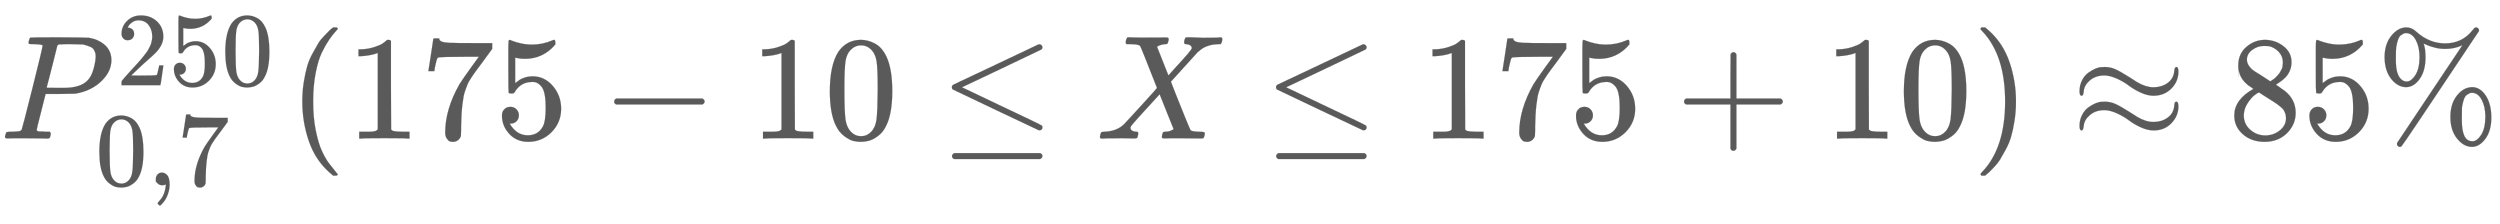
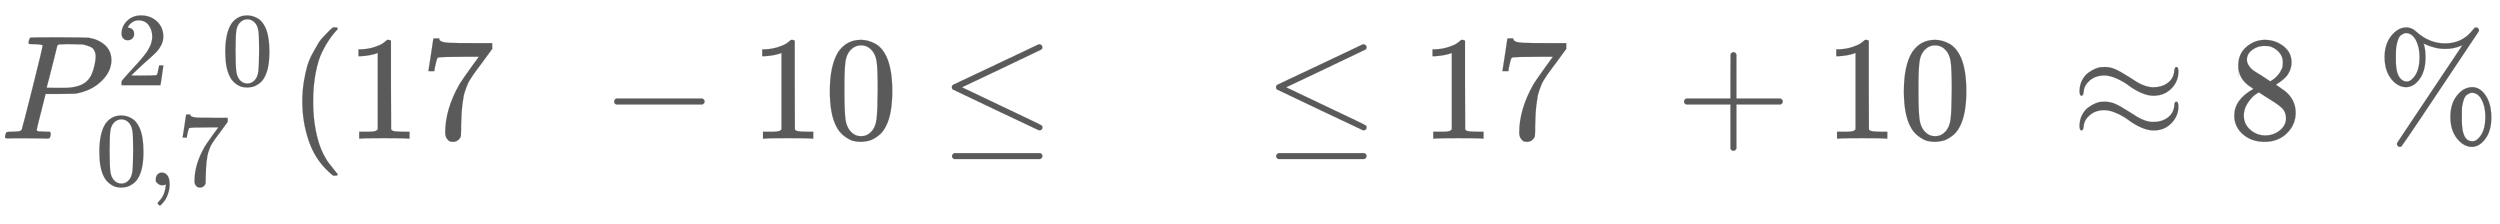
<svg xmlns="http://www.w3.org/2000/svg" xmlns:xlink="http://www.w3.org/1999/xlink" width="39.171ex" height="3.509ex" style="color:#5a5a5a;vertical-align: -1.338ex;" viewBox="0 -934.9 16865 1510.9" role="img" focusable="false" aria-labelledby="MathJax-SVG-1-Title">
  <title id="MathJax-SVG-1-Title">P_{0{,}7}^{250}(175 - 10 \leq X \leq 175 + 10) \approx 85\%</title>
  <defs aria-hidden="true">
    <path stroke-width="1" id="E1-MJMATHI-50" d="M287 628Q287 635 230 637Q206 637 199 638T192 648Q192 649 194 659Q200 679 203 681T397 683Q587 682 600 680Q664 669 707 631T751 530Q751 453 685 389Q616 321 507 303Q500 302 402 301H307L277 182Q247 66 247 59Q247 55 248 54T255 50T272 48T305 46H336Q342 37 342 35Q342 19 335 5Q330 0 319 0Q316 0 282 1T182 2Q120 2 87 2T51 1Q33 1 33 11Q33 13 36 25Q40 41 44 43T67 46Q94 46 127 49Q141 52 146 61Q149 65 218 339T287 628ZM645 554Q645 567 643 575T634 597T609 619T560 635Q553 636 480 637Q463 637 445 637T416 636T404 636Q391 635 386 627Q384 621 367 550T332 412T314 344Q314 342 395 342H407H430Q542 342 590 392Q617 419 631 471T645 554Z" />
    <path stroke-width="1" id="E1-MJMAIN-32" d="M109 429Q82 429 66 447T50 491Q50 562 103 614T235 666Q326 666 387 610T449 465Q449 422 429 383T381 315T301 241Q265 210 201 149L142 93L218 92Q375 92 385 97Q392 99 409 186V189H449V186Q448 183 436 95T421 3V0H50V19V31Q50 38 56 46T86 81Q115 113 136 137Q145 147 170 174T204 211T233 244T261 278T284 308T305 340T320 369T333 401T340 431T343 464Q343 527 309 573T212 619Q179 619 154 602T119 569T109 550Q109 549 114 549Q132 549 151 535T170 489Q170 464 154 447T109 429Z" />
-     <path stroke-width="1" id="E1-MJMAIN-35" d="M164 157Q164 133 148 117T109 101H102Q148 22 224 22Q294 22 326 82Q345 115 345 210Q345 313 318 349Q292 382 260 382H254Q176 382 136 314Q132 307 129 306T114 304Q97 304 95 310Q93 314 93 485V614Q93 664 98 664Q100 666 102 666Q103 666 123 658T178 642T253 634Q324 634 389 662Q397 666 402 666Q410 666 410 648V635Q328 538 205 538Q174 538 149 544L139 546V374Q158 388 169 396T205 412T256 420Q337 420 393 355T449 201Q449 109 385 44T229 -22Q148 -22 99 32T50 154Q50 178 61 192T84 210T107 214Q132 214 148 197T164 157Z" />
    <path stroke-width="1" id="E1-MJMAIN-30" d="M96 585Q152 666 249 666Q297 666 345 640T423 548Q460 465 460 320Q460 165 417 83Q397 41 362 16T301 -15T250 -22Q224 -22 198 -16T137 16T82 83Q39 165 39 320Q39 494 96 585ZM321 597Q291 629 250 629Q208 629 178 597Q153 571 145 525T137 333Q137 175 145 125T181 46Q209 16 250 16Q290 16 318 46Q347 76 354 130T362 333Q362 478 354 524T321 597Z" />
    <path stroke-width="1" id="E1-MJMAIN-2C" d="M78 35T78 60T94 103T137 121Q165 121 187 96T210 8Q210 -27 201 -60T180 -117T154 -158T130 -185T117 -194Q113 -194 104 -185T95 -172Q95 -168 106 -156T131 -126T157 -76T173 -3V9L172 8Q170 7 167 6T161 3T152 1T140 0Q113 0 96 17Z" />
    <path stroke-width="1" id="E1-MJMAIN-37" d="M55 458Q56 460 72 567L88 674Q88 676 108 676H128V672Q128 662 143 655T195 646T364 644H485V605L417 512Q408 500 387 472T360 435T339 403T319 367T305 330T292 284T284 230T278 162T275 80Q275 66 275 52T274 28V19Q270 2 255 -10T221 -22Q210 -22 200 -19T179 0T168 40Q168 198 265 368Q285 400 349 489L395 552H302Q128 552 119 546Q113 543 108 522T98 479L95 458V455H55V458Z" />
    <path stroke-width="1" id="E1-MJMAIN-28" d="M94 250Q94 319 104 381T127 488T164 576T202 643T244 695T277 729T302 750H315H319Q333 750 333 741Q333 738 316 720T275 667T226 581T184 443T167 250T184 58T225 -81T274 -167T316 -220T333 -241Q333 -250 318 -250H315H302L274 -226Q180 -141 137 -14T94 250Z" />
    <path stroke-width="1" id="E1-MJMAIN-31" d="M213 578L200 573Q186 568 160 563T102 556H83V602H102Q149 604 189 617T245 641T273 663Q275 666 285 666Q294 666 302 660V361L303 61Q310 54 315 52T339 48T401 46H427V0H416Q395 3 257 3Q121 3 100 0H88V46H114Q136 46 152 46T177 47T193 50T201 52T207 57T213 61V578Z" />
    <path stroke-width="1" id="E1-MJMAIN-2212" d="M84 237T84 250T98 270H679Q694 262 694 250T679 230H98Q84 237 84 250Z" />
    <path stroke-width="1" id="E1-MJMAIN-2264" d="M674 636Q682 636 688 630T694 615T687 601Q686 600 417 472L151 346L399 228Q687 92 691 87Q694 81 694 76Q694 58 676 56H670L382 192Q92 329 90 331Q83 336 83 348Q84 359 96 365Q104 369 382 500T665 634Q669 636 674 636ZM84 -118Q84 -108 99 -98H678Q694 -104 694 -118Q694 -130 679 -138H98Q84 -131 84 -118Z" />
-     <path stroke-width="1" id="E1-MJMATHI-58" d="M42 0H40Q26 0 26 11Q26 15 29 27Q33 41 36 43T55 46Q141 49 190 98Q200 108 306 224T411 342Q302 620 297 625Q288 636 234 637H206Q200 643 200 645T202 664Q206 677 212 683H226Q260 681 347 681Q380 681 408 681T453 682T473 682Q490 682 490 671Q490 670 488 658Q484 643 481 640T465 637Q434 634 411 620L488 426L541 485Q646 598 646 610Q646 628 622 635Q617 635 609 637Q594 637 594 648Q594 650 596 664Q600 677 606 683H618Q619 683 643 683T697 681T738 680Q828 680 837 683H845Q852 676 852 672Q850 647 840 637H824Q790 636 763 628T722 611T698 593L687 584Q687 585 592 480L505 384Q505 383 536 304T601 142T638 56Q648 47 699 46Q734 46 734 37Q734 35 732 23Q728 7 725 4T711 1Q708 1 678 1T589 2Q528 2 496 2T461 1Q444 1 444 10Q444 11 446 25Q448 35 450 39T455 44T464 46T480 47T506 54Q523 62 523 64Q522 64 476 181L429 299Q241 95 236 84Q232 76 232 72Q232 53 261 47Q262 47 267 47T273 46Q276 46 277 46T280 45T283 42T284 35Q284 26 282 19Q279 6 276 4T261 1Q258 1 243 1T201 2T142 2Q64 2 42 0Z" />
    <path stroke-width="1" id="E1-MJMAIN-2B" d="M56 237T56 250T70 270H369V420L370 570Q380 583 389 583Q402 583 409 568V270H707Q722 262 722 250T707 230H409V-68Q401 -82 391 -82H389H387Q375 -82 369 -68V230H70Q56 237 56 250Z" />
-     <path stroke-width="1" id="E1-MJMAIN-29" d="M60 749L64 750Q69 750 74 750H86L114 726Q208 641 251 514T294 250Q294 182 284 119T261 12T224 -76T186 -143T145 -194T113 -227T90 -246Q87 -249 86 -250H74Q66 -250 63 -250T58 -247T55 -238Q56 -237 66 -225Q221 -64 221 250T66 725Q56 737 55 738Q55 746 60 749Z" />
    <path stroke-width="1" id="E1-MJMAIN-2248" d="M55 319Q55 360 72 393T114 444T163 472T205 482Q207 482 213 482T223 483Q262 483 296 468T393 413L443 381Q502 346 553 346Q609 346 649 375T694 454Q694 465 698 474T708 483Q722 483 722 452Q722 386 675 338T555 289Q514 289 468 310T388 357T308 404T224 426Q164 426 125 393T83 318Q81 289 69 289Q55 289 55 319ZM55 85Q55 126 72 159T114 210T163 238T205 248Q207 248 213 248T223 249Q262 249 296 234T393 179L443 147Q502 112 553 112Q609 112 649 141T694 220Q694 249 708 249T722 217Q722 153 675 104T555 55Q514 55 468 76T388 123T308 170T224 192Q164 192 125 159T83 84Q80 55 69 55Q55 55 55 85Z" />
    <path stroke-width="1" id="E1-MJMAIN-38" d="M70 417T70 494T124 618T248 666Q319 666 374 624T429 515Q429 485 418 459T392 417T361 389T335 371T324 363L338 354Q352 344 366 334T382 323Q457 264 457 174Q457 95 399 37T249 -22Q159 -22 101 29T43 155Q43 263 172 335L154 348Q133 361 127 368Q70 417 70 494ZM286 386L292 390Q298 394 301 396T311 403T323 413T334 425T345 438T355 454T364 471T369 491T371 513Q371 556 342 586T275 624Q268 625 242 625Q201 625 165 599T128 534Q128 511 141 492T167 463T217 431Q224 426 228 424L286 386ZM250 21Q308 21 350 55T392 137Q392 154 387 169T375 194T353 216T330 234T301 253T274 270Q260 279 244 289T218 306L210 311Q204 311 181 294T133 239T107 157Q107 98 150 60T250 21Z" />
    <path stroke-width="1" id="E1-MJMAIN-25" d="M465 605Q428 605 394 614T340 632T319 641Q332 608 332 548Q332 458 293 403T202 347Q145 347 101 402T56 548Q56 637 101 693T202 750Q241 750 272 719Q359 642 464 642Q580 642 650 732Q662 748 668 749Q670 750 673 750Q682 750 688 743T693 726Q178 -47 170 -52Q166 -56 160 -56Q147 -56 142 -45Q137 -36 142 -27Q143 -24 363 304Q469 462 525 546T581 630Q528 605 465 605ZM207 385Q235 385 263 427T292 548Q292 617 267 664T200 712Q193 712 186 709T167 698T147 668T134 615Q132 595 132 548V527Q132 436 165 403Q183 385 203 385H207ZM500 146Q500 234 544 290T647 347Q699 347 737 292T776 146T737 0T646 -56Q590 -56 545 0T500 146ZM651 -18Q679 -18 707 24T736 146Q736 215 711 262T644 309Q637 309 630 306T611 295T591 265T578 212Q577 200 577 146V124Q577 -18 647 -18H651Z" />
  </defs>
  <g stroke="currentColor" fill="currentColor" stroke-width="0" transform="matrix(1 0 0 -1 0 0)" aria-hidden="true">
    <use xlink:href="#E1-MJMATHI-50" x="0" y="0" />
    <g transform="translate(784,360)">
      <use transform="scale(0.707)" xlink:href="#E1-MJMAIN-32" />
      <use transform="scale(0.707)" xlink:href="#E1-MJMAIN-35" x="500" y="0" />
      <use transform="scale(0.707)" xlink:href="#E1-MJMAIN-30" x="1001" y="0" />
    </g>
    <g transform="translate(642,-315)">
      <use transform="scale(0.707)" xlink:href="#E1-MJMAIN-30" x="0" y="0" />
      <use transform="scale(0.707)" xlink:href="#E1-MJMAIN-2C" x="500" y="0" />
      <use transform="scale(0.707)" xlink:href="#E1-MJMAIN-37" x="779" y="0" />
    </g>
    <use xlink:href="#E1-MJMAIN-28" x="1945" y="0" />
    <g transform="translate(2335,0)">
      <use xlink:href="#E1-MJMAIN-31" />
      <use xlink:href="#E1-MJMAIN-37" x="500" y="0" />
      <use xlink:href="#E1-MJMAIN-35" x="1001" y="0" />
    </g>
    <use xlink:href="#E1-MJMAIN-2212" x="4059" y="0" />
    <g transform="translate(5059,0)">
      <use xlink:href="#E1-MJMAIN-31" />
      <use xlink:href="#E1-MJMAIN-30" x="500" y="0" />
    </g>
    <use xlink:href="#E1-MJMAIN-2264" x="6338" y="0" />
    <use xlink:href="#E1-MJMATHI-58" x="7394" y="0" />
    <use xlink:href="#E1-MJMAIN-2264" x="8525" y="0" />
    <g transform="translate(9581,0)">
      <use xlink:href="#E1-MJMAIN-31" />
      <use xlink:href="#E1-MJMAIN-37" x="500" y="0" />
      <use xlink:href="#E1-MJMAIN-35" x="1001" y="0" />
    </g>
    <use xlink:href="#E1-MJMAIN-2B" x="11305" y="0" />
    <g transform="translate(12305,0)">
      <use xlink:href="#E1-MJMAIN-31" />
      <use xlink:href="#E1-MJMAIN-30" x="500" y="0" />
    </g>
    <use xlink:href="#E1-MJMAIN-29" x="13306" y="0" />
    <use xlink:href="#E1-MJMAIN-2248" x="13974" y="0" />
    <g transform="translate(15030,0)">
      <use xlink:href="#E1-MJMAIN-38" />
      <use xlink:href="#E1-MJMAIN-35" x="500" y="0" />
    </g>
    <use xlink:href="#E1-MJMAIN-25" x="16031" y="0" />
  </g>
</svg>